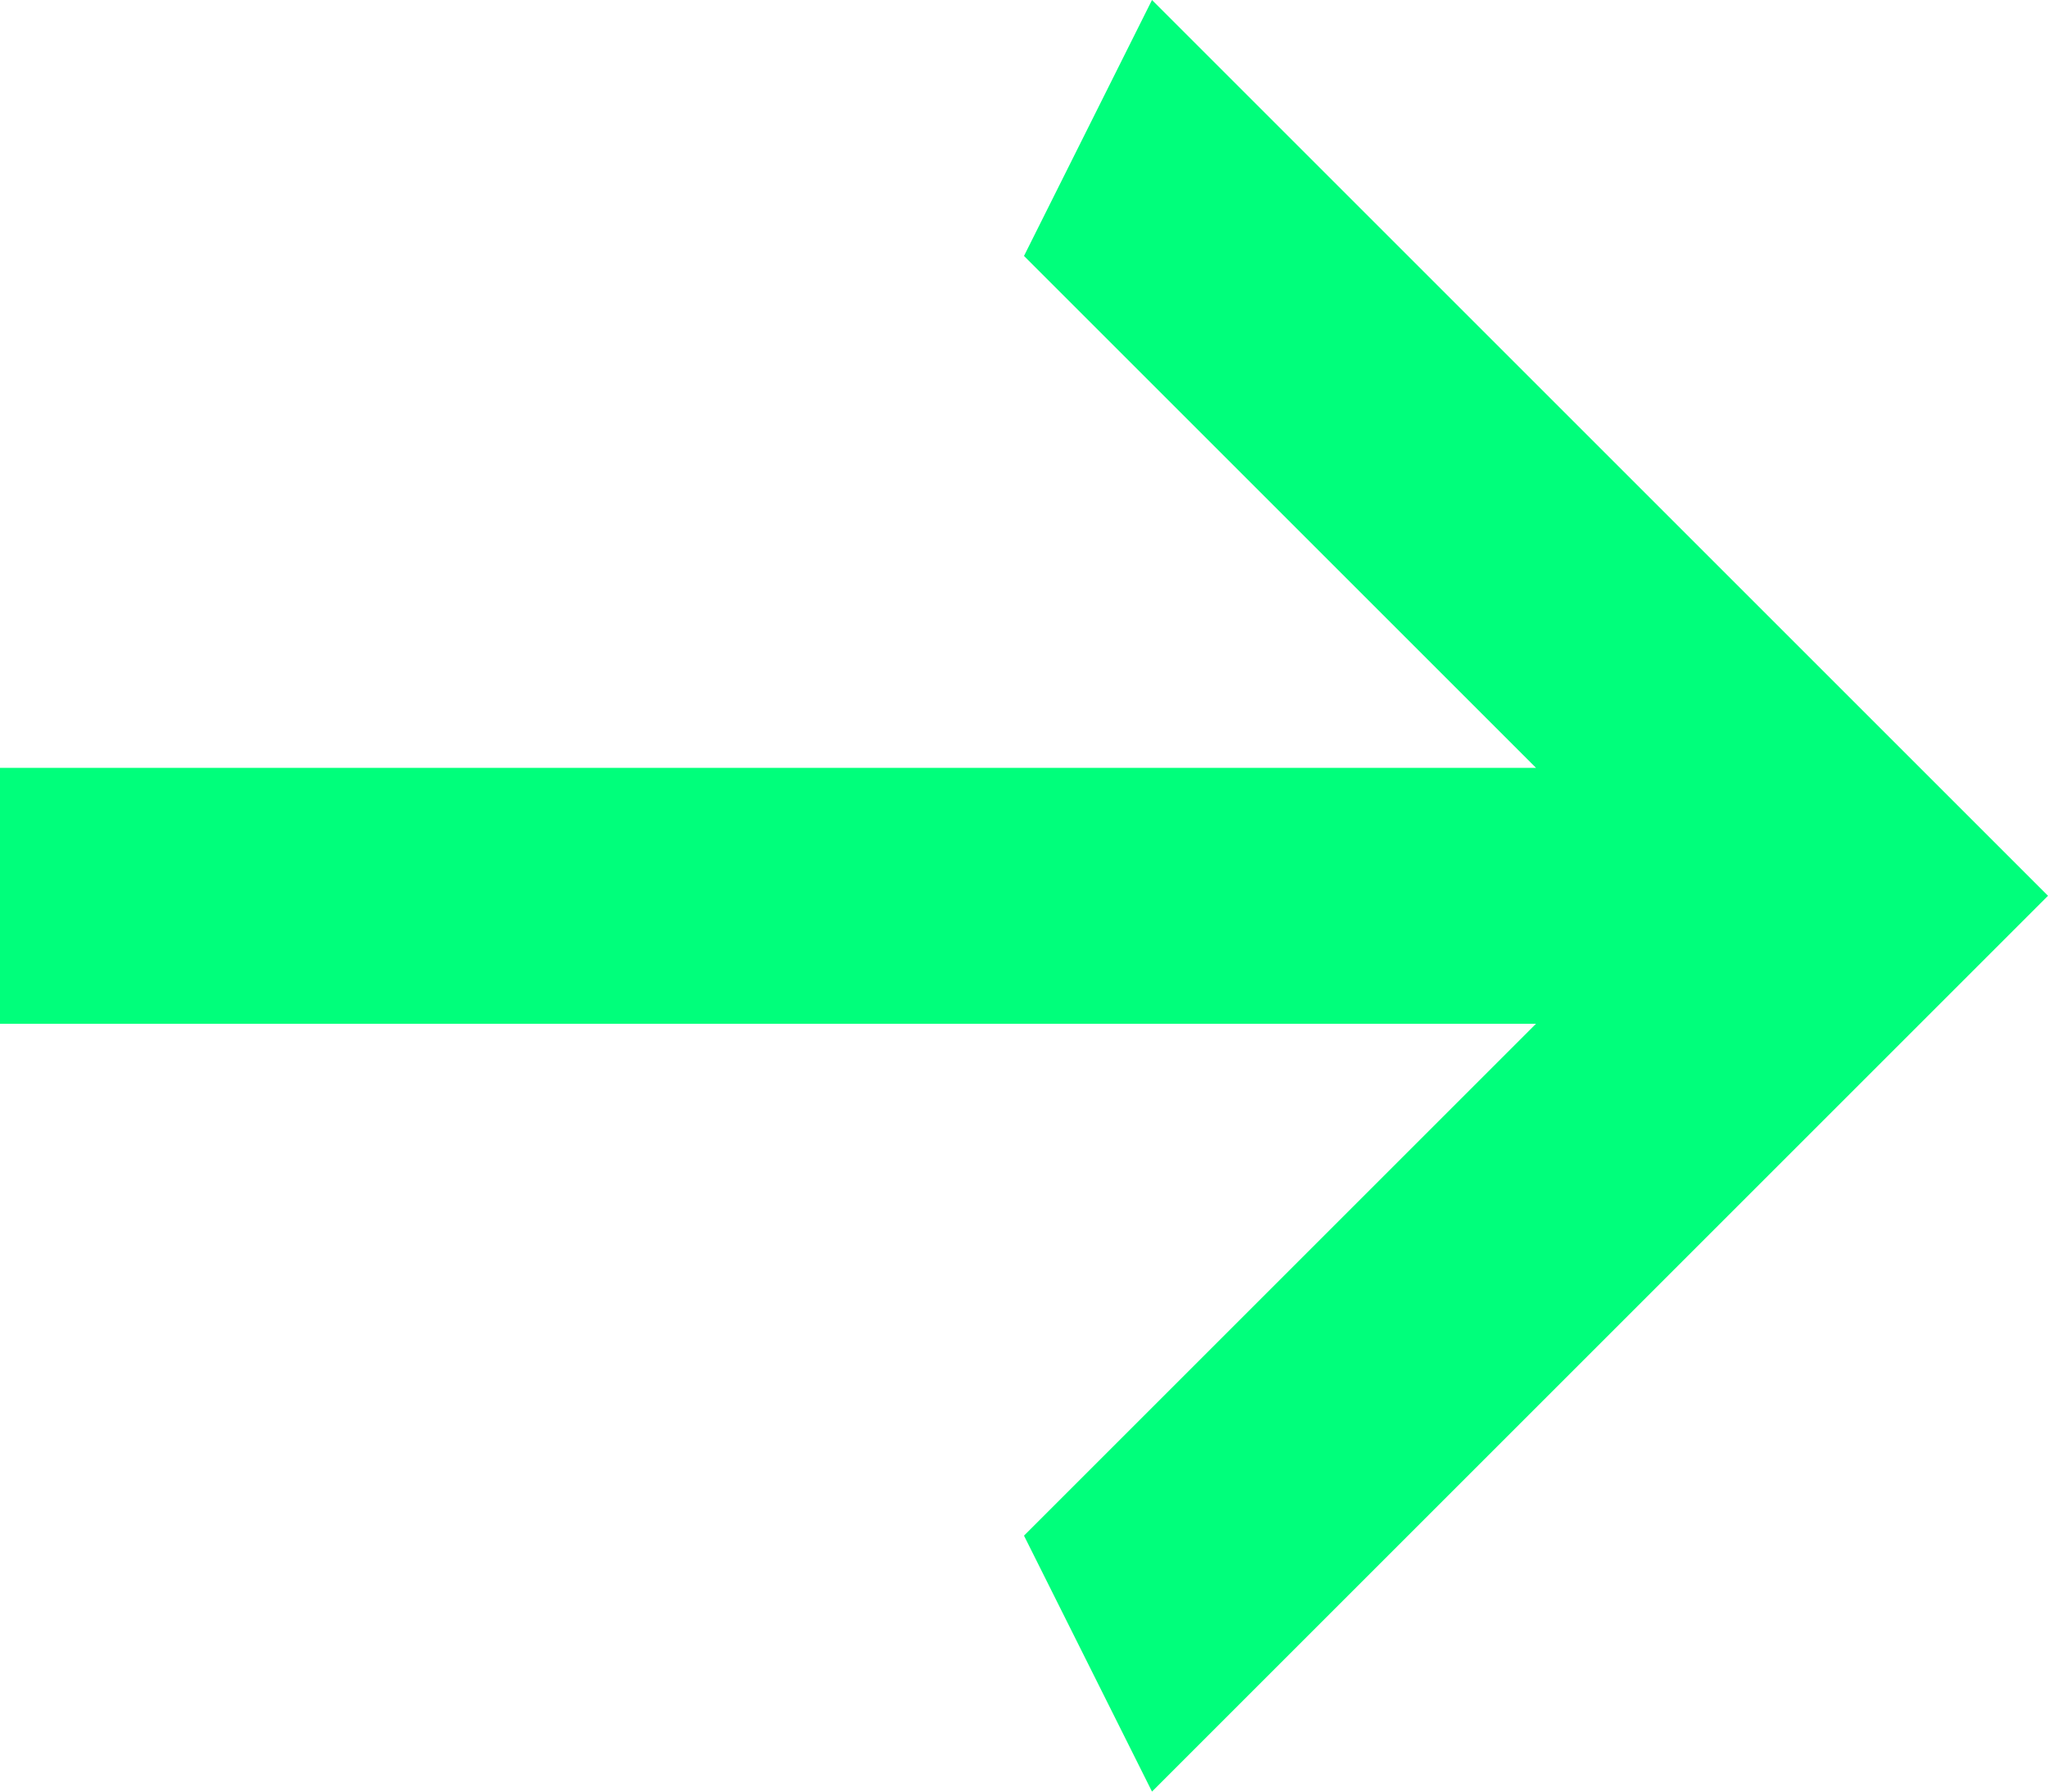
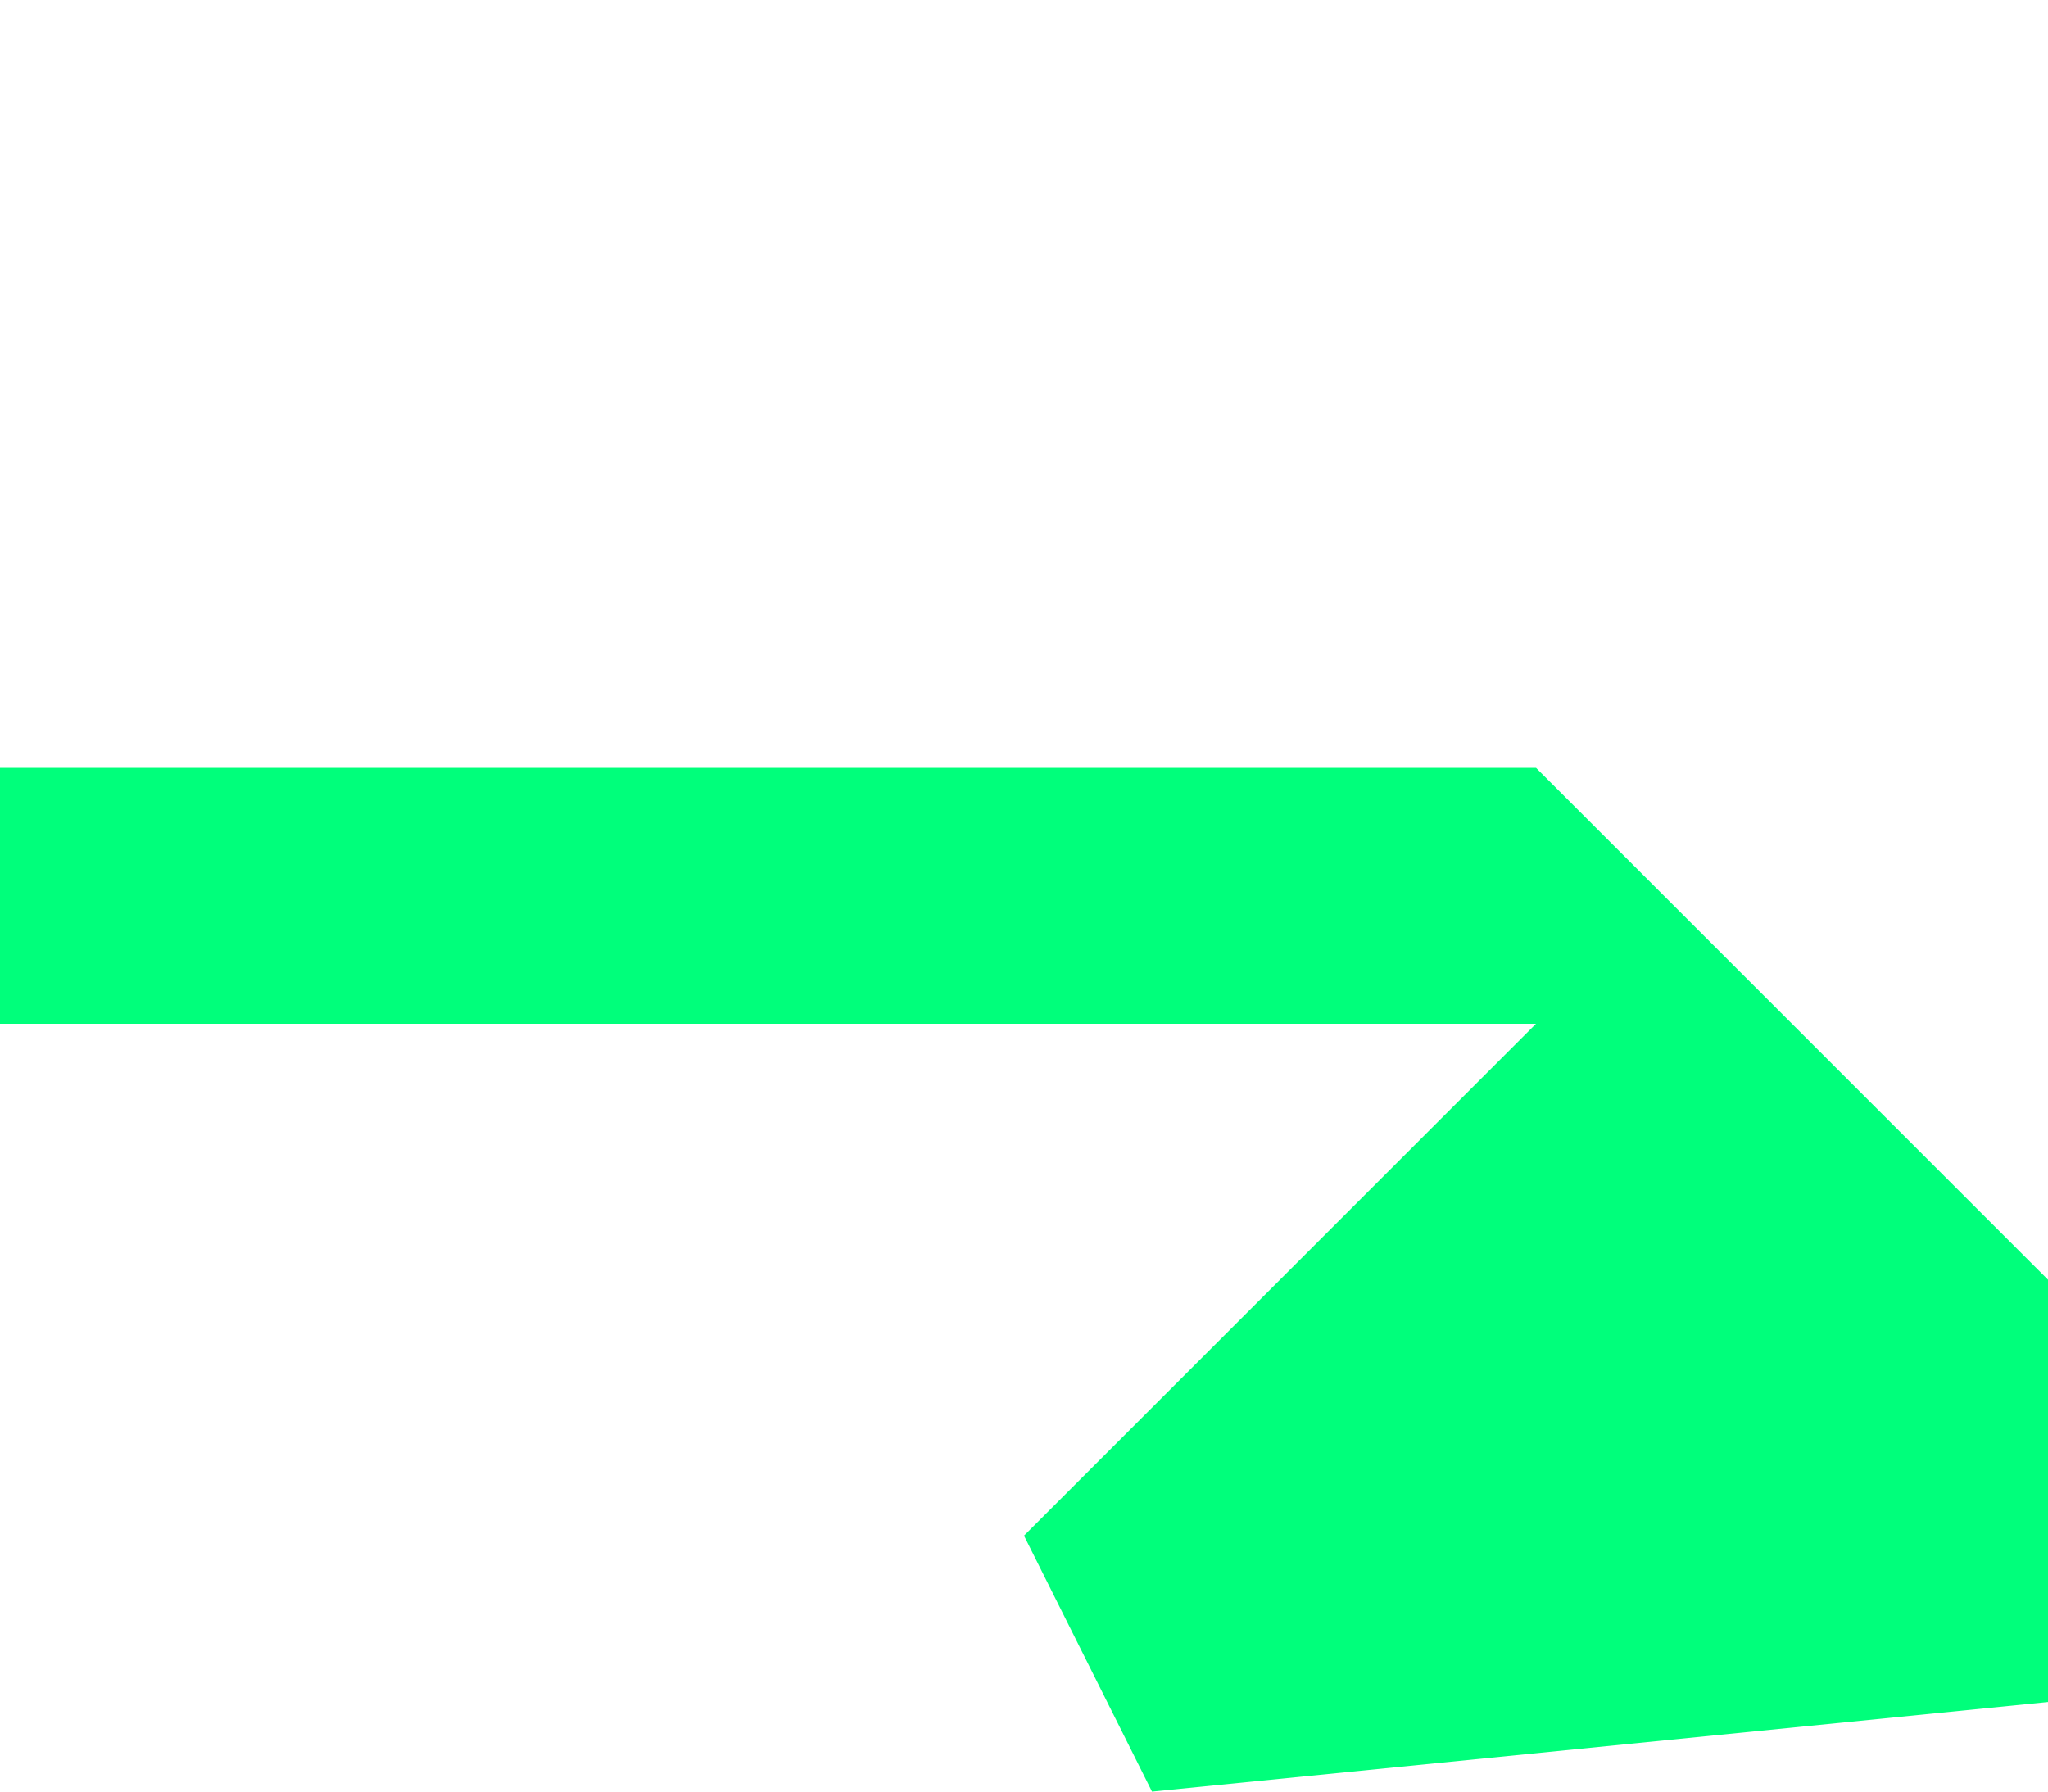
<svg xmlns="http://www.w3.org/2000/svg" id="Layer_1" data-name="Layer 1" viewBox="0 0 16 14">
  <defs>
    <style>.cls-1{fill:#00ff7b;}</style>
  </defs>
-   <path class="cls-1" d="M0,8V6H12L8,2,9,0l7,7L9,14,8,12l4-4Z" />
+   <path class="cls-1" d="M0,8V6H12l7,7L9,14,8,12l4-4Z" />
</svg>